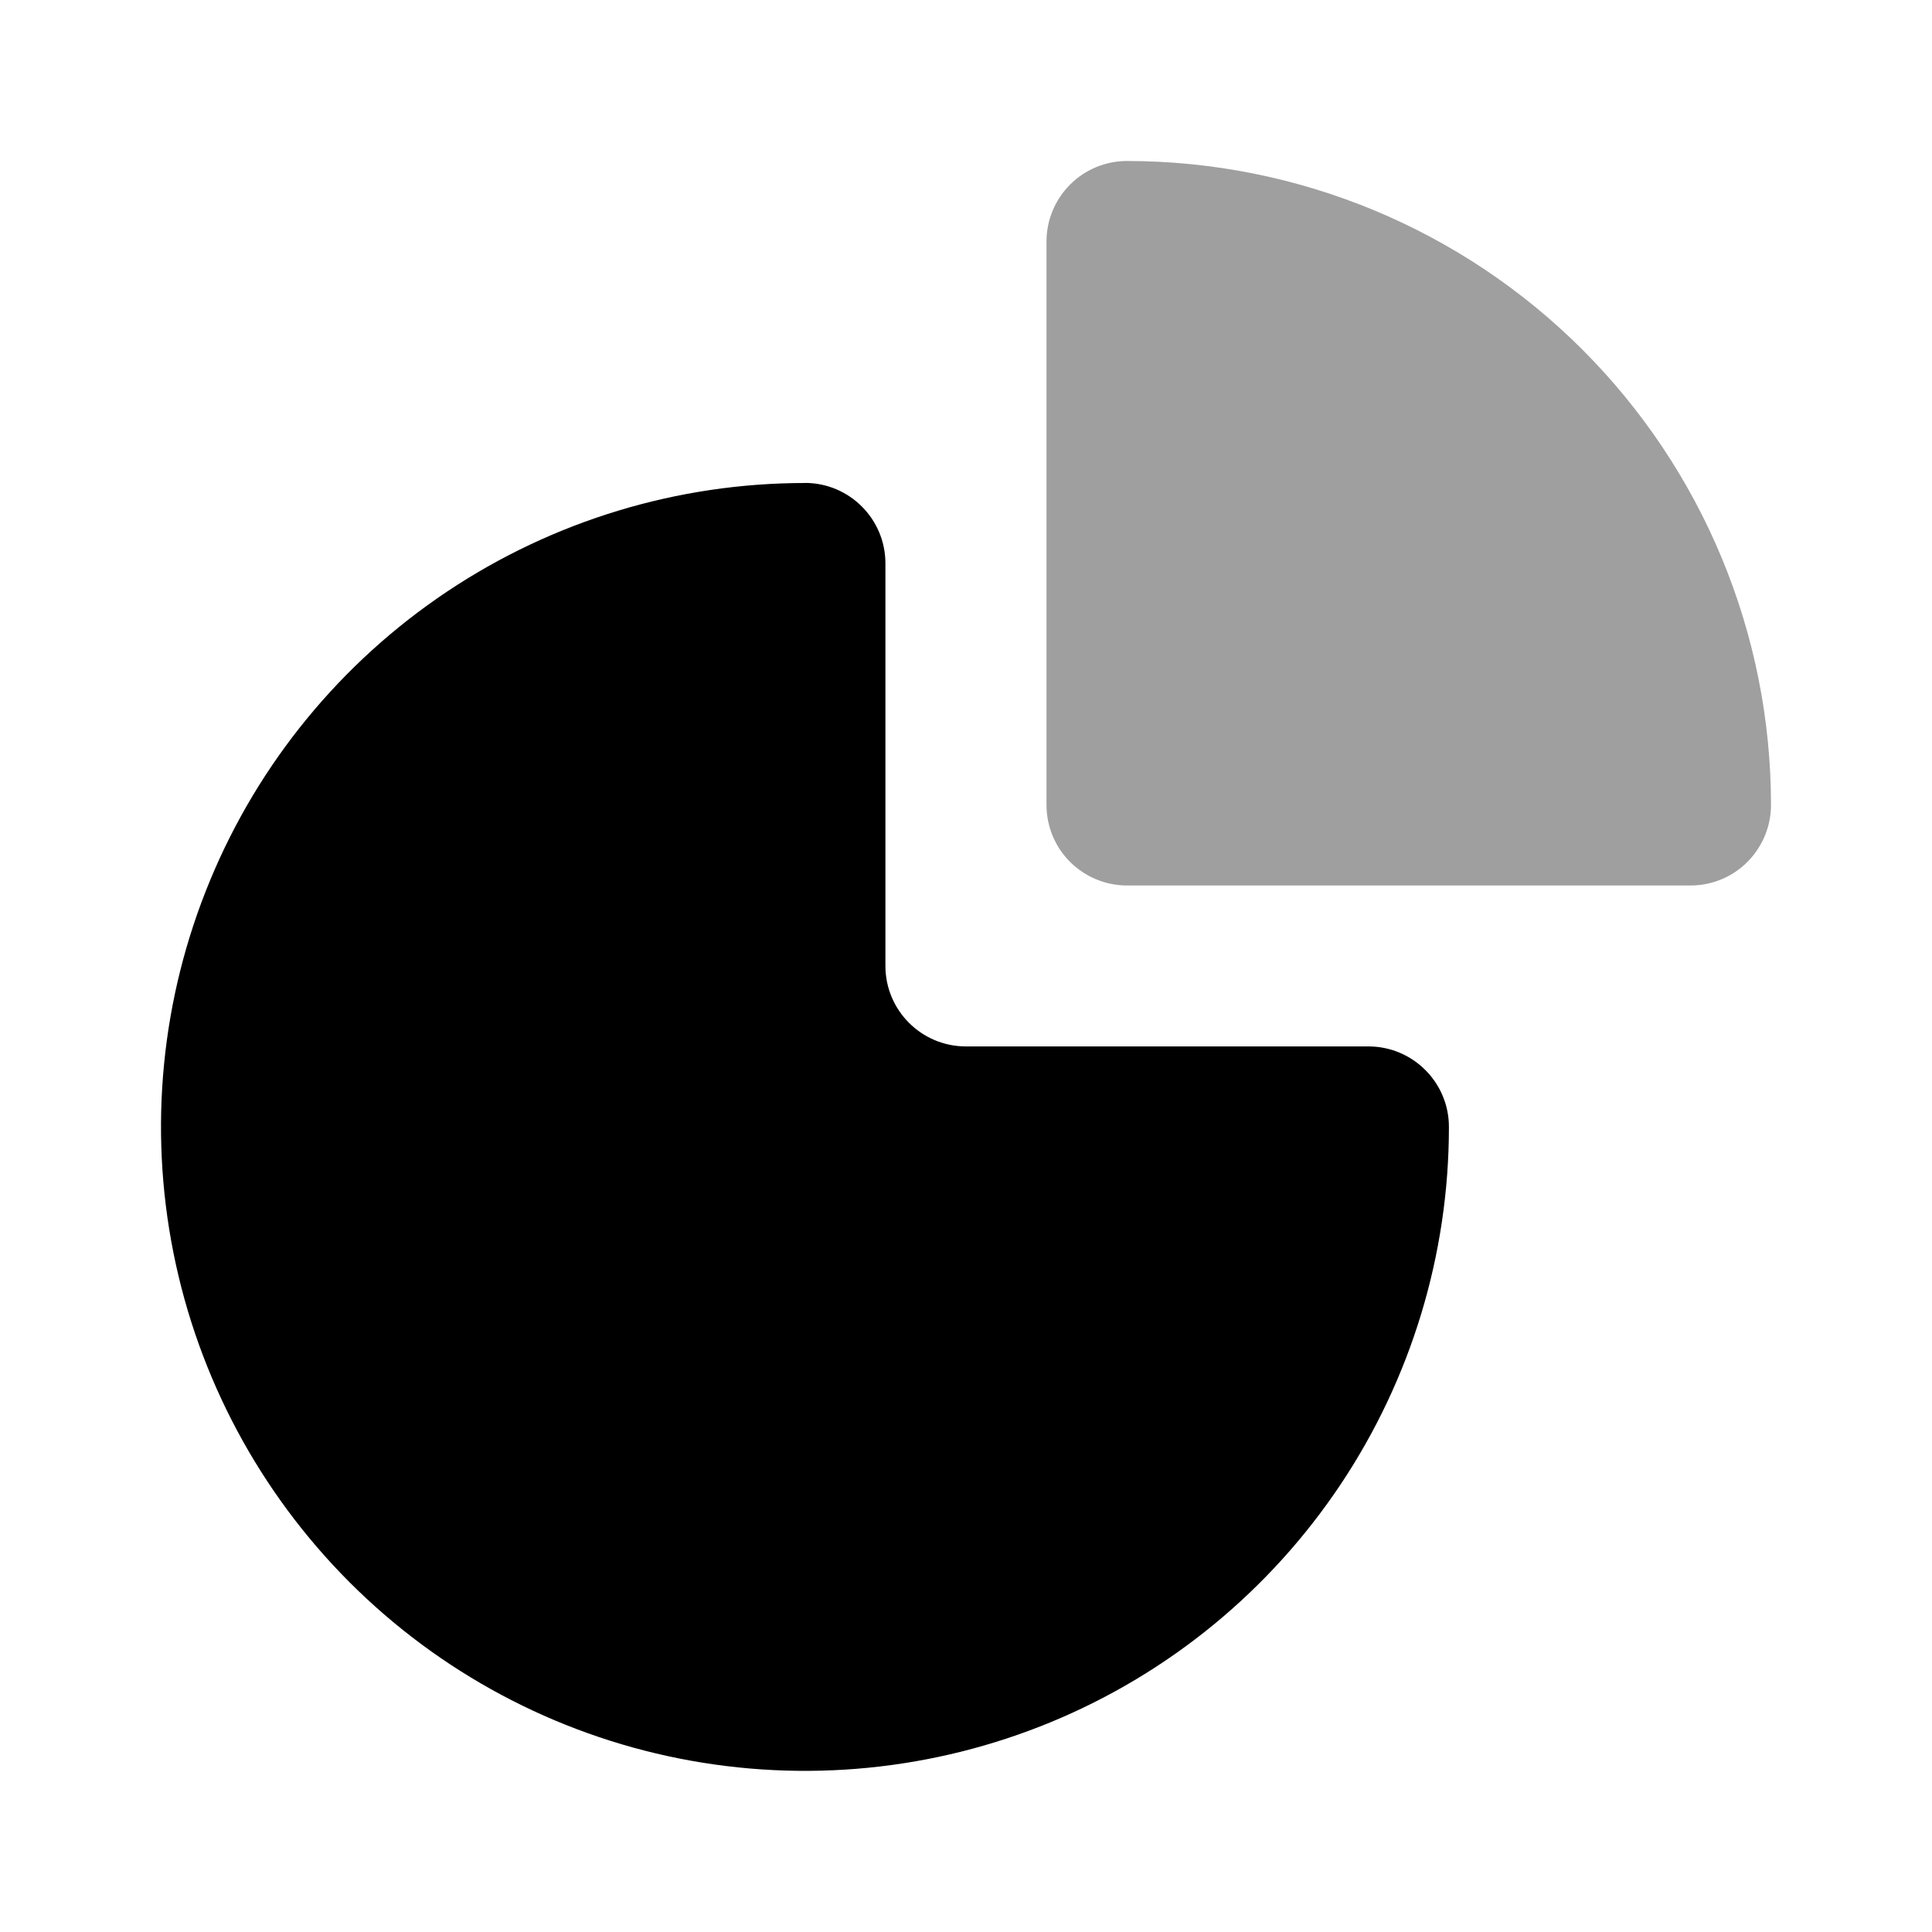
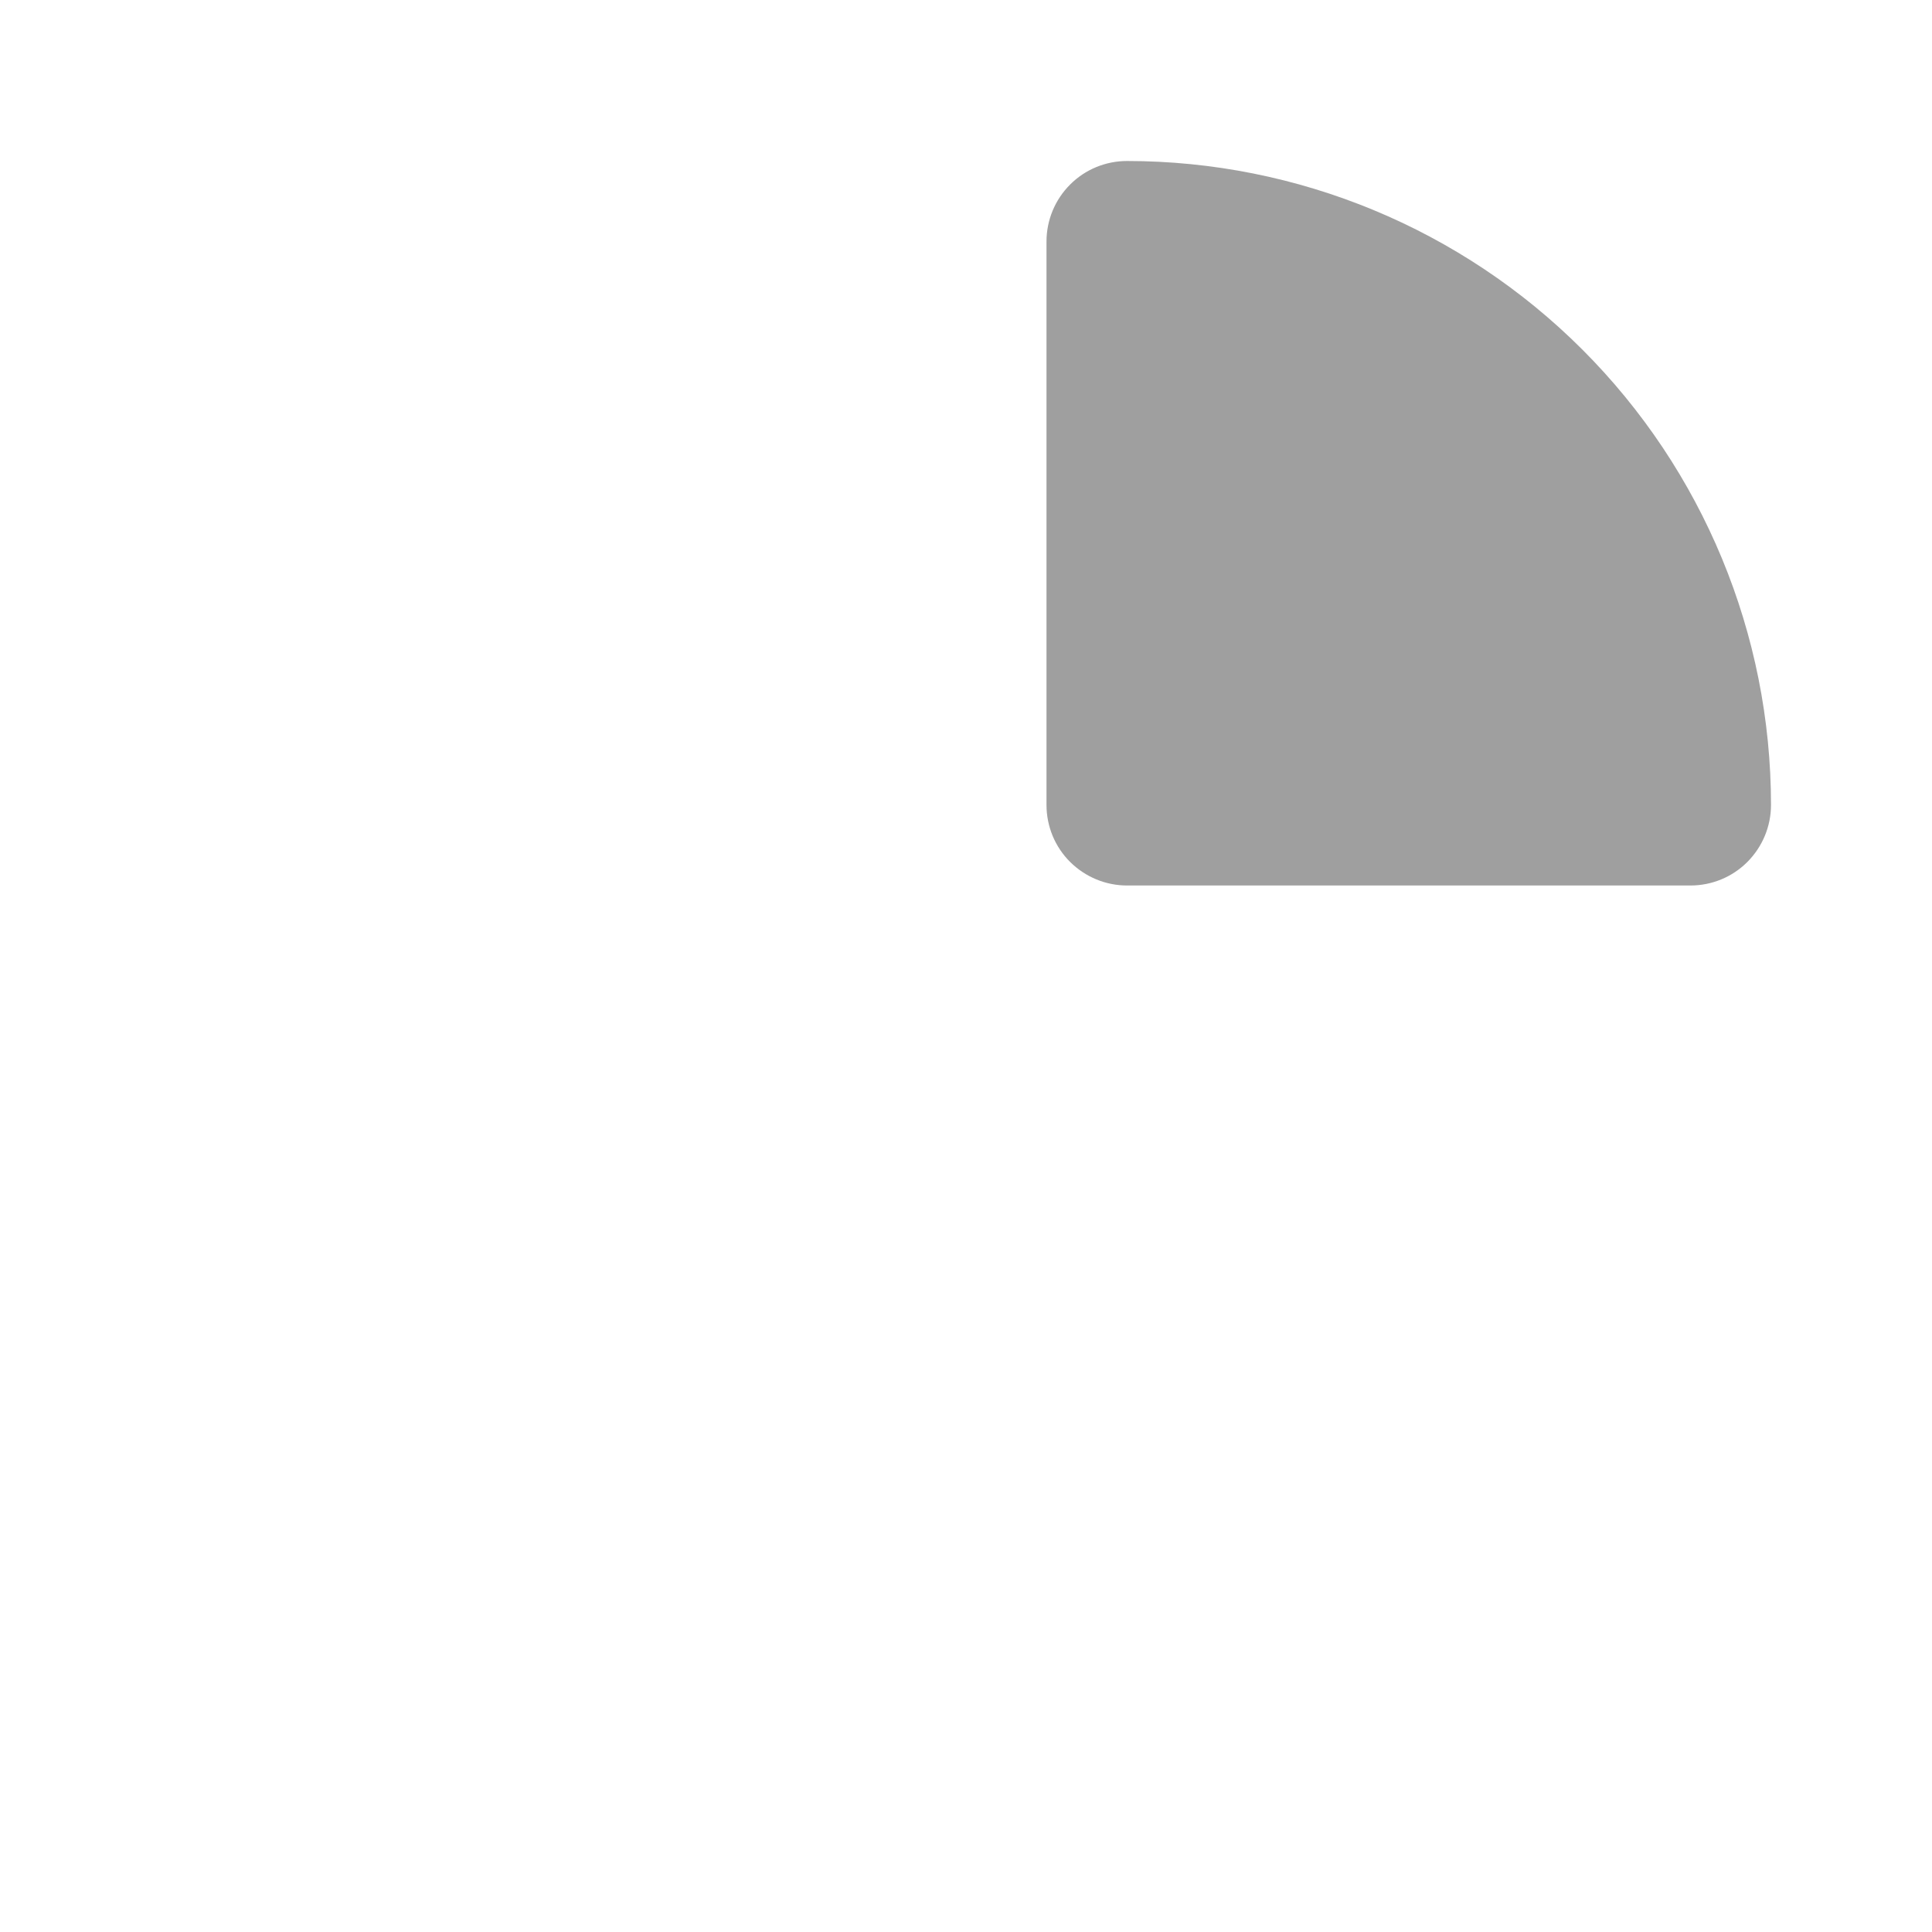
<svg xmlns="http://www.w3.org/2000/svg" fill="none" height="24" viewBox="0 0 24 24" width="24">
-   <path d="m10 6c-1.582 0-3.129.469-4.445 1.348-1.316.879-2.341 2.128-2.946 3.59-.606 1.462-.764 3.07-.455 4.622.309 1.552 1.071 2.977 2.189 4.096 1.119 1.119 2.544 1.881 4.096 2.189s3.16.15 4.622-.455 2.711-1.631 3.59-2.946c.879-1.316 1.348-2.862 1.348-4.445 0-.552-.448-1-1-1h-5c-.552 0-1-.448-1-1v-5c0-.552-.448-1-1-1z" fill="#000" />
  <path d="m14 2c-.265 0-.52.105-.707.293-.188.188-.293.442-.293.707v7c0 .265.105.52.293.707s.442.293.707.293h7c.265 0 .52-.105.707-.293s.293-.442.293-.707c0-2.122-.843-4.157-2.343-5.657-1.5-1.5-3.535-2.343-5.657-2.343z" fill="#9f9f9f" />
</svg>